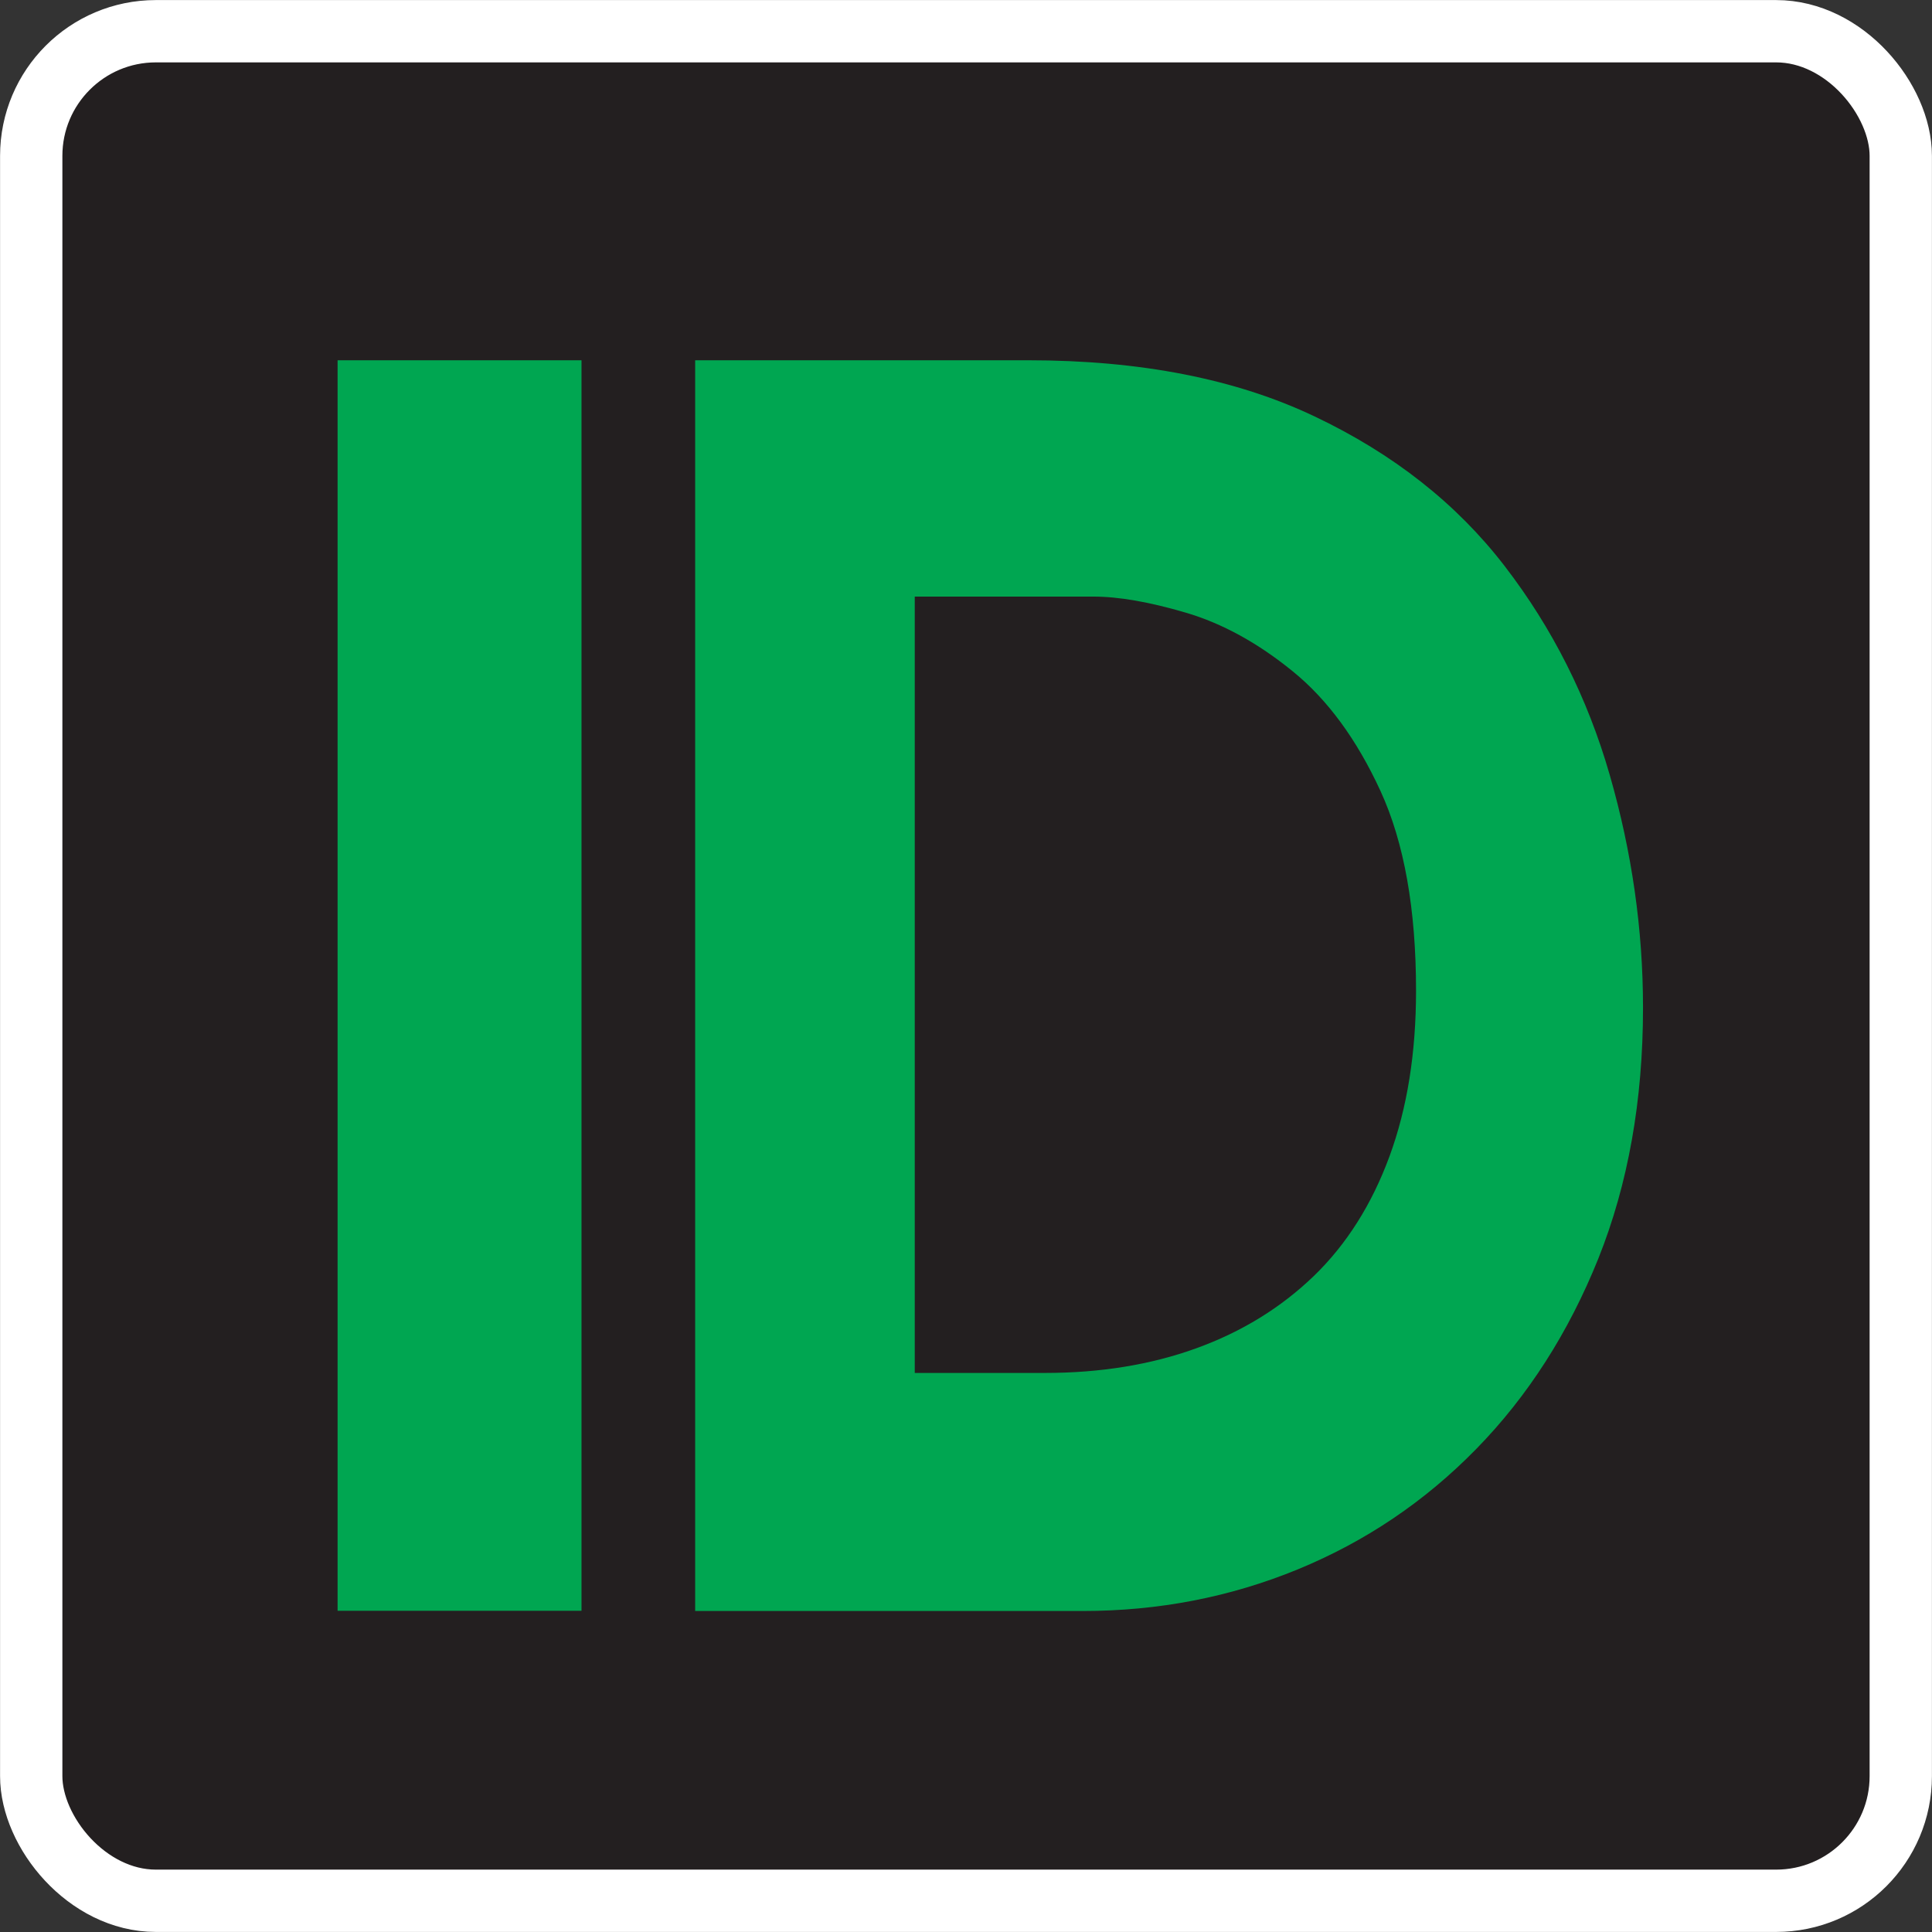
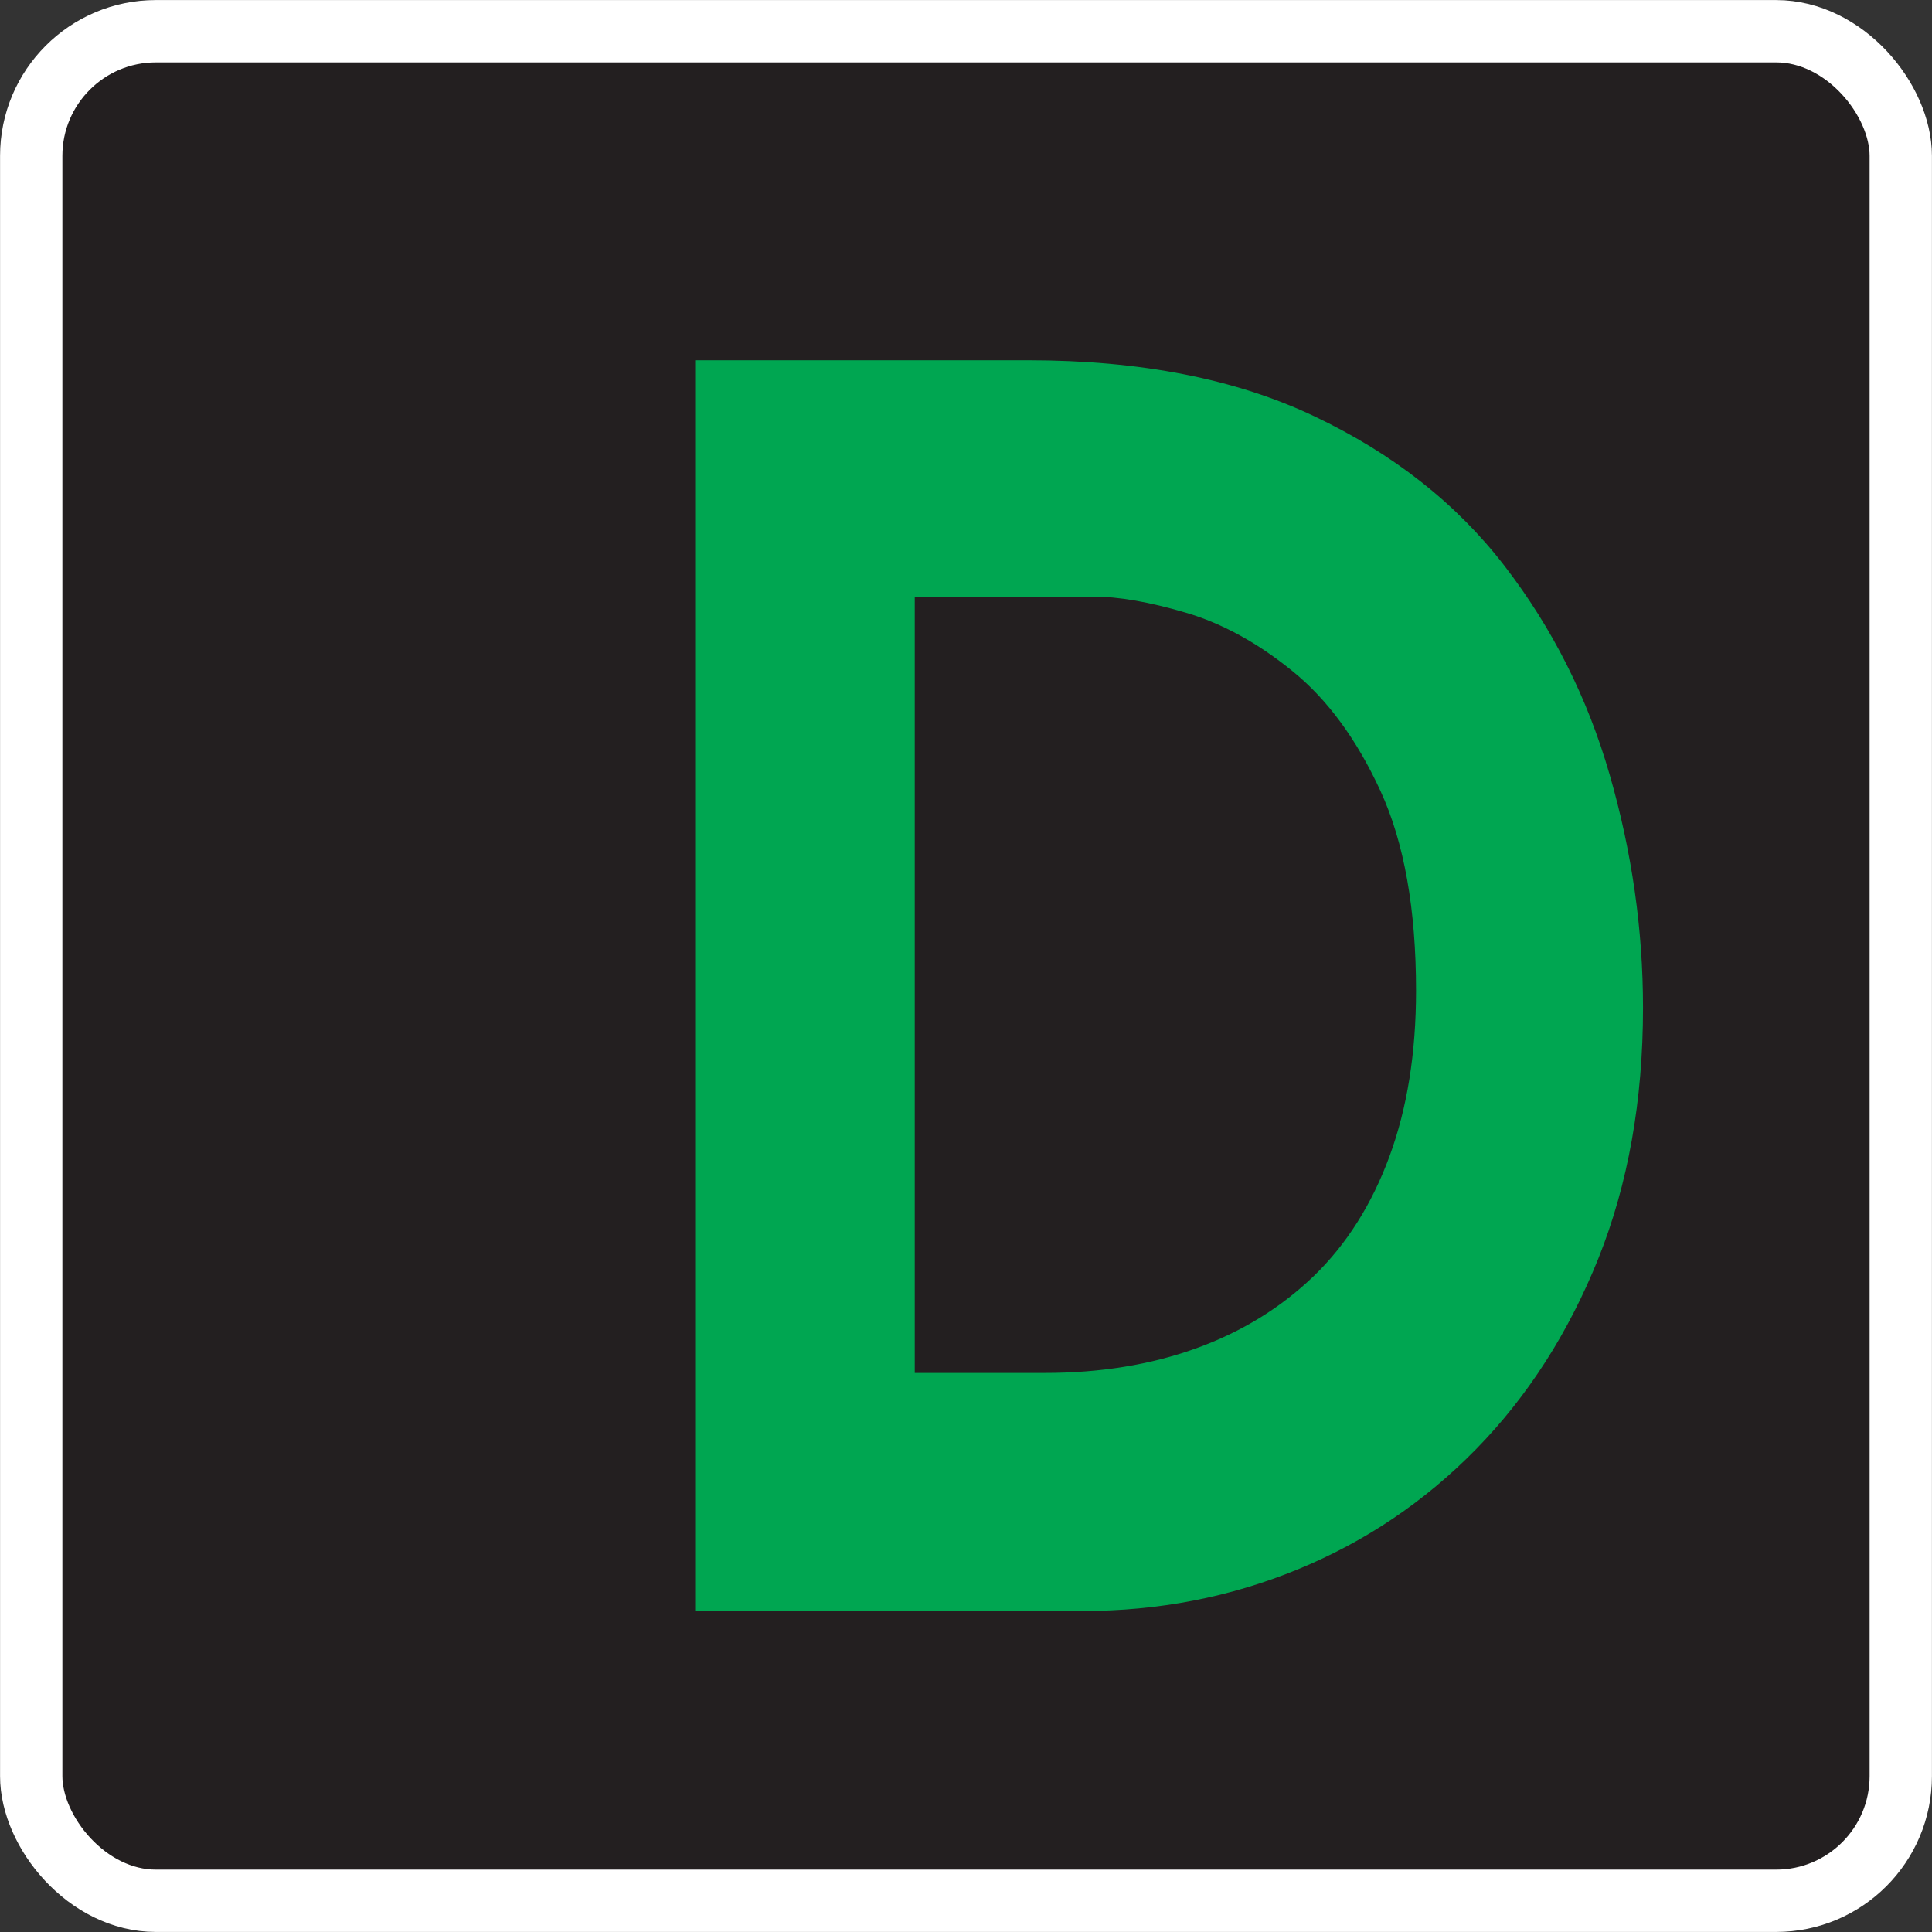
<svg xmlns="http://www.w3.org/2000/svg" id="Layer_1" version="1.1" viewBox="0 0 1024 1024">
  <rect x="0" y="0" width="1024" height="1024" fill="#333333" stroke="none" />
  <defs>
    <style>
      .st0 {
        fill: #00a651;
      }

      .st1 {
        fill: #231f20;
        stroke: #fff;
        stroke-miterlimit: 10;
        stroke-width: 33.03px;
      }
    </style>
  </defs>
  <rect class="st1" x="16.55" y="16.55" width="990.9" height="990.9" rx="66.06" ry="66.06" />
-   <path class="st0" d="M178.93,190.95h129.28v662.78h-129.28s0-662.78,0-662.78Z" />
  <path class="st0" d="M368.45,853.73V190.95h176.58c59.39,0,109.99,9.91,151.67,29.73,41.75,19.82,75.31,46.24,100.74,79.27s44,69.96,55.75,110.78c11.76,40.83,17.64,81.91,17.64,123.4,0,49.21-7.93,93.54-23.65,132.85-15.79,39.31-37.32,72.93-64.61,100.87-27.28,27.94-58.86,49.21-94.73,63.95-35.87,14.73-73.86,22.06-113.95,22.06h-205.45v-.13h0ZM484.78,727.69h69.03c29.4,0,56.22-4.36,80.26-13.08,24.11-8.72,44.79-21.47,62.23-38.25,17.37-16.78,30.78-37.98,40.16-63.48,9.38-25.5,14.07-54.76,14.07-87.79,0-43.2-6.28-78.48-18.83-105.83-12.55-27.28-28.08-48.49-46.57-63.48-18.43-15-37.32-25.37-56.61-31.05s-35.61-8.52-48.95-8.52h-94.73v411.55h-.07v-.07Z" />
</svg>